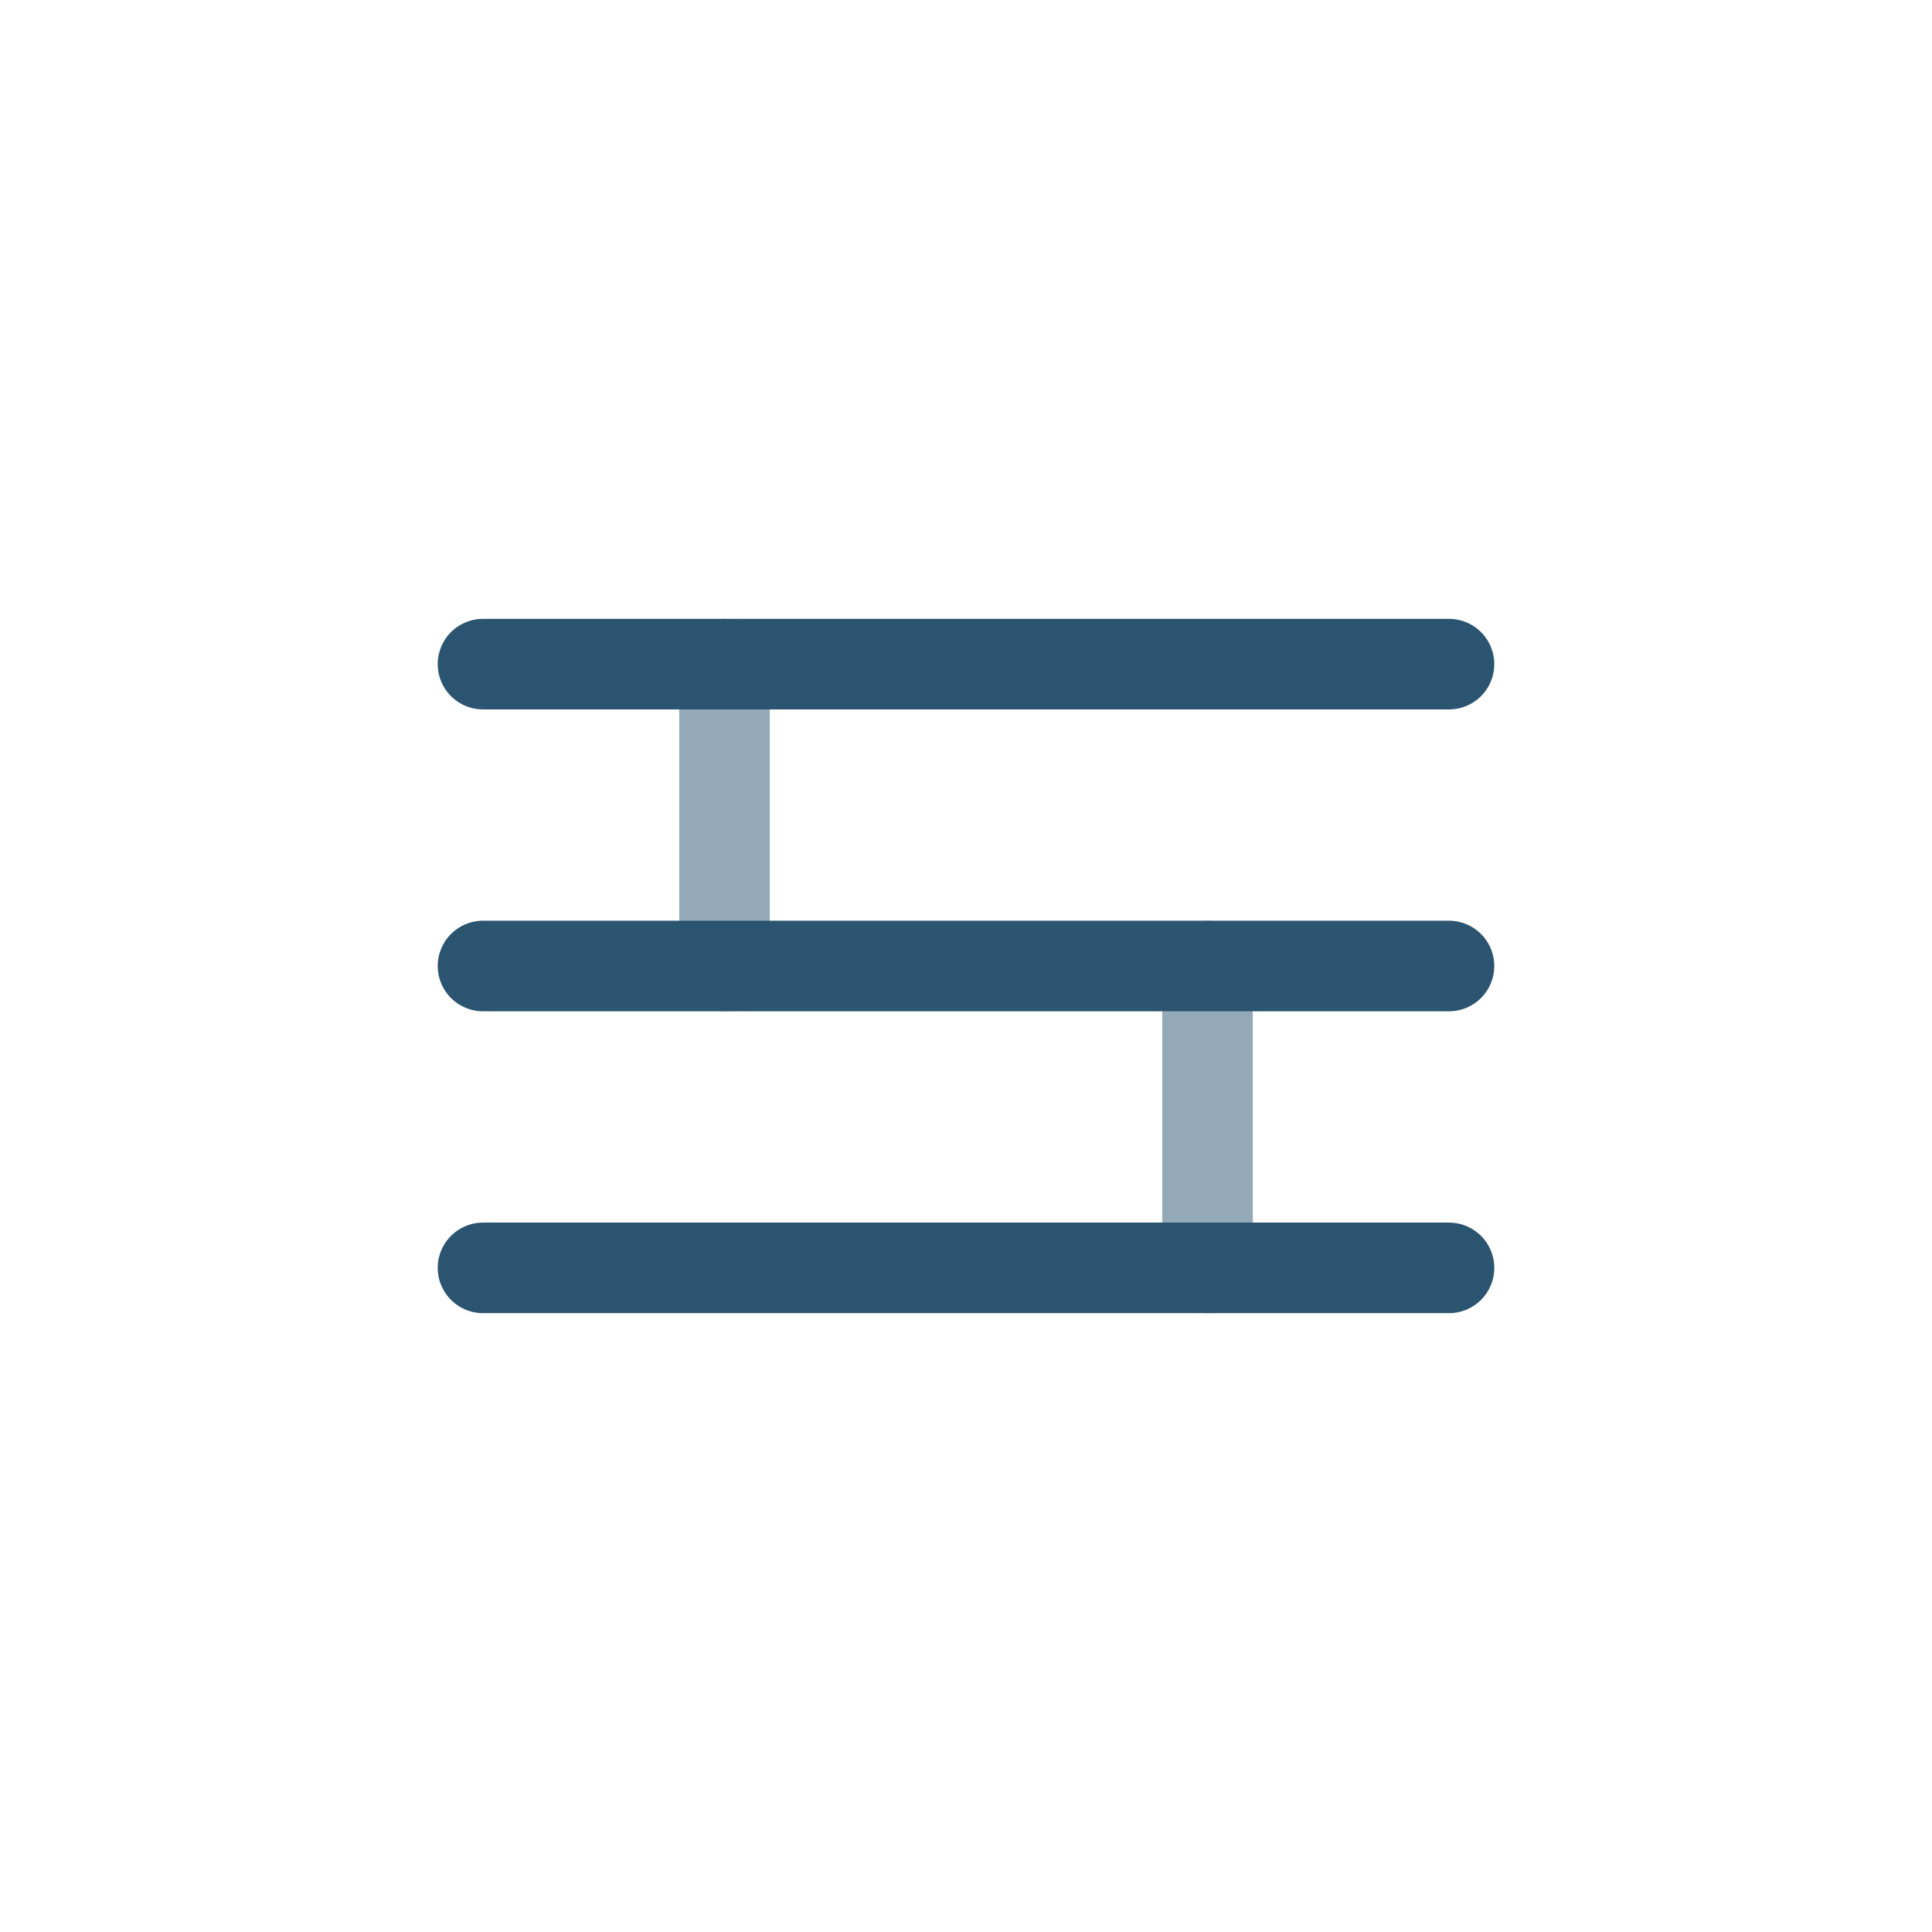
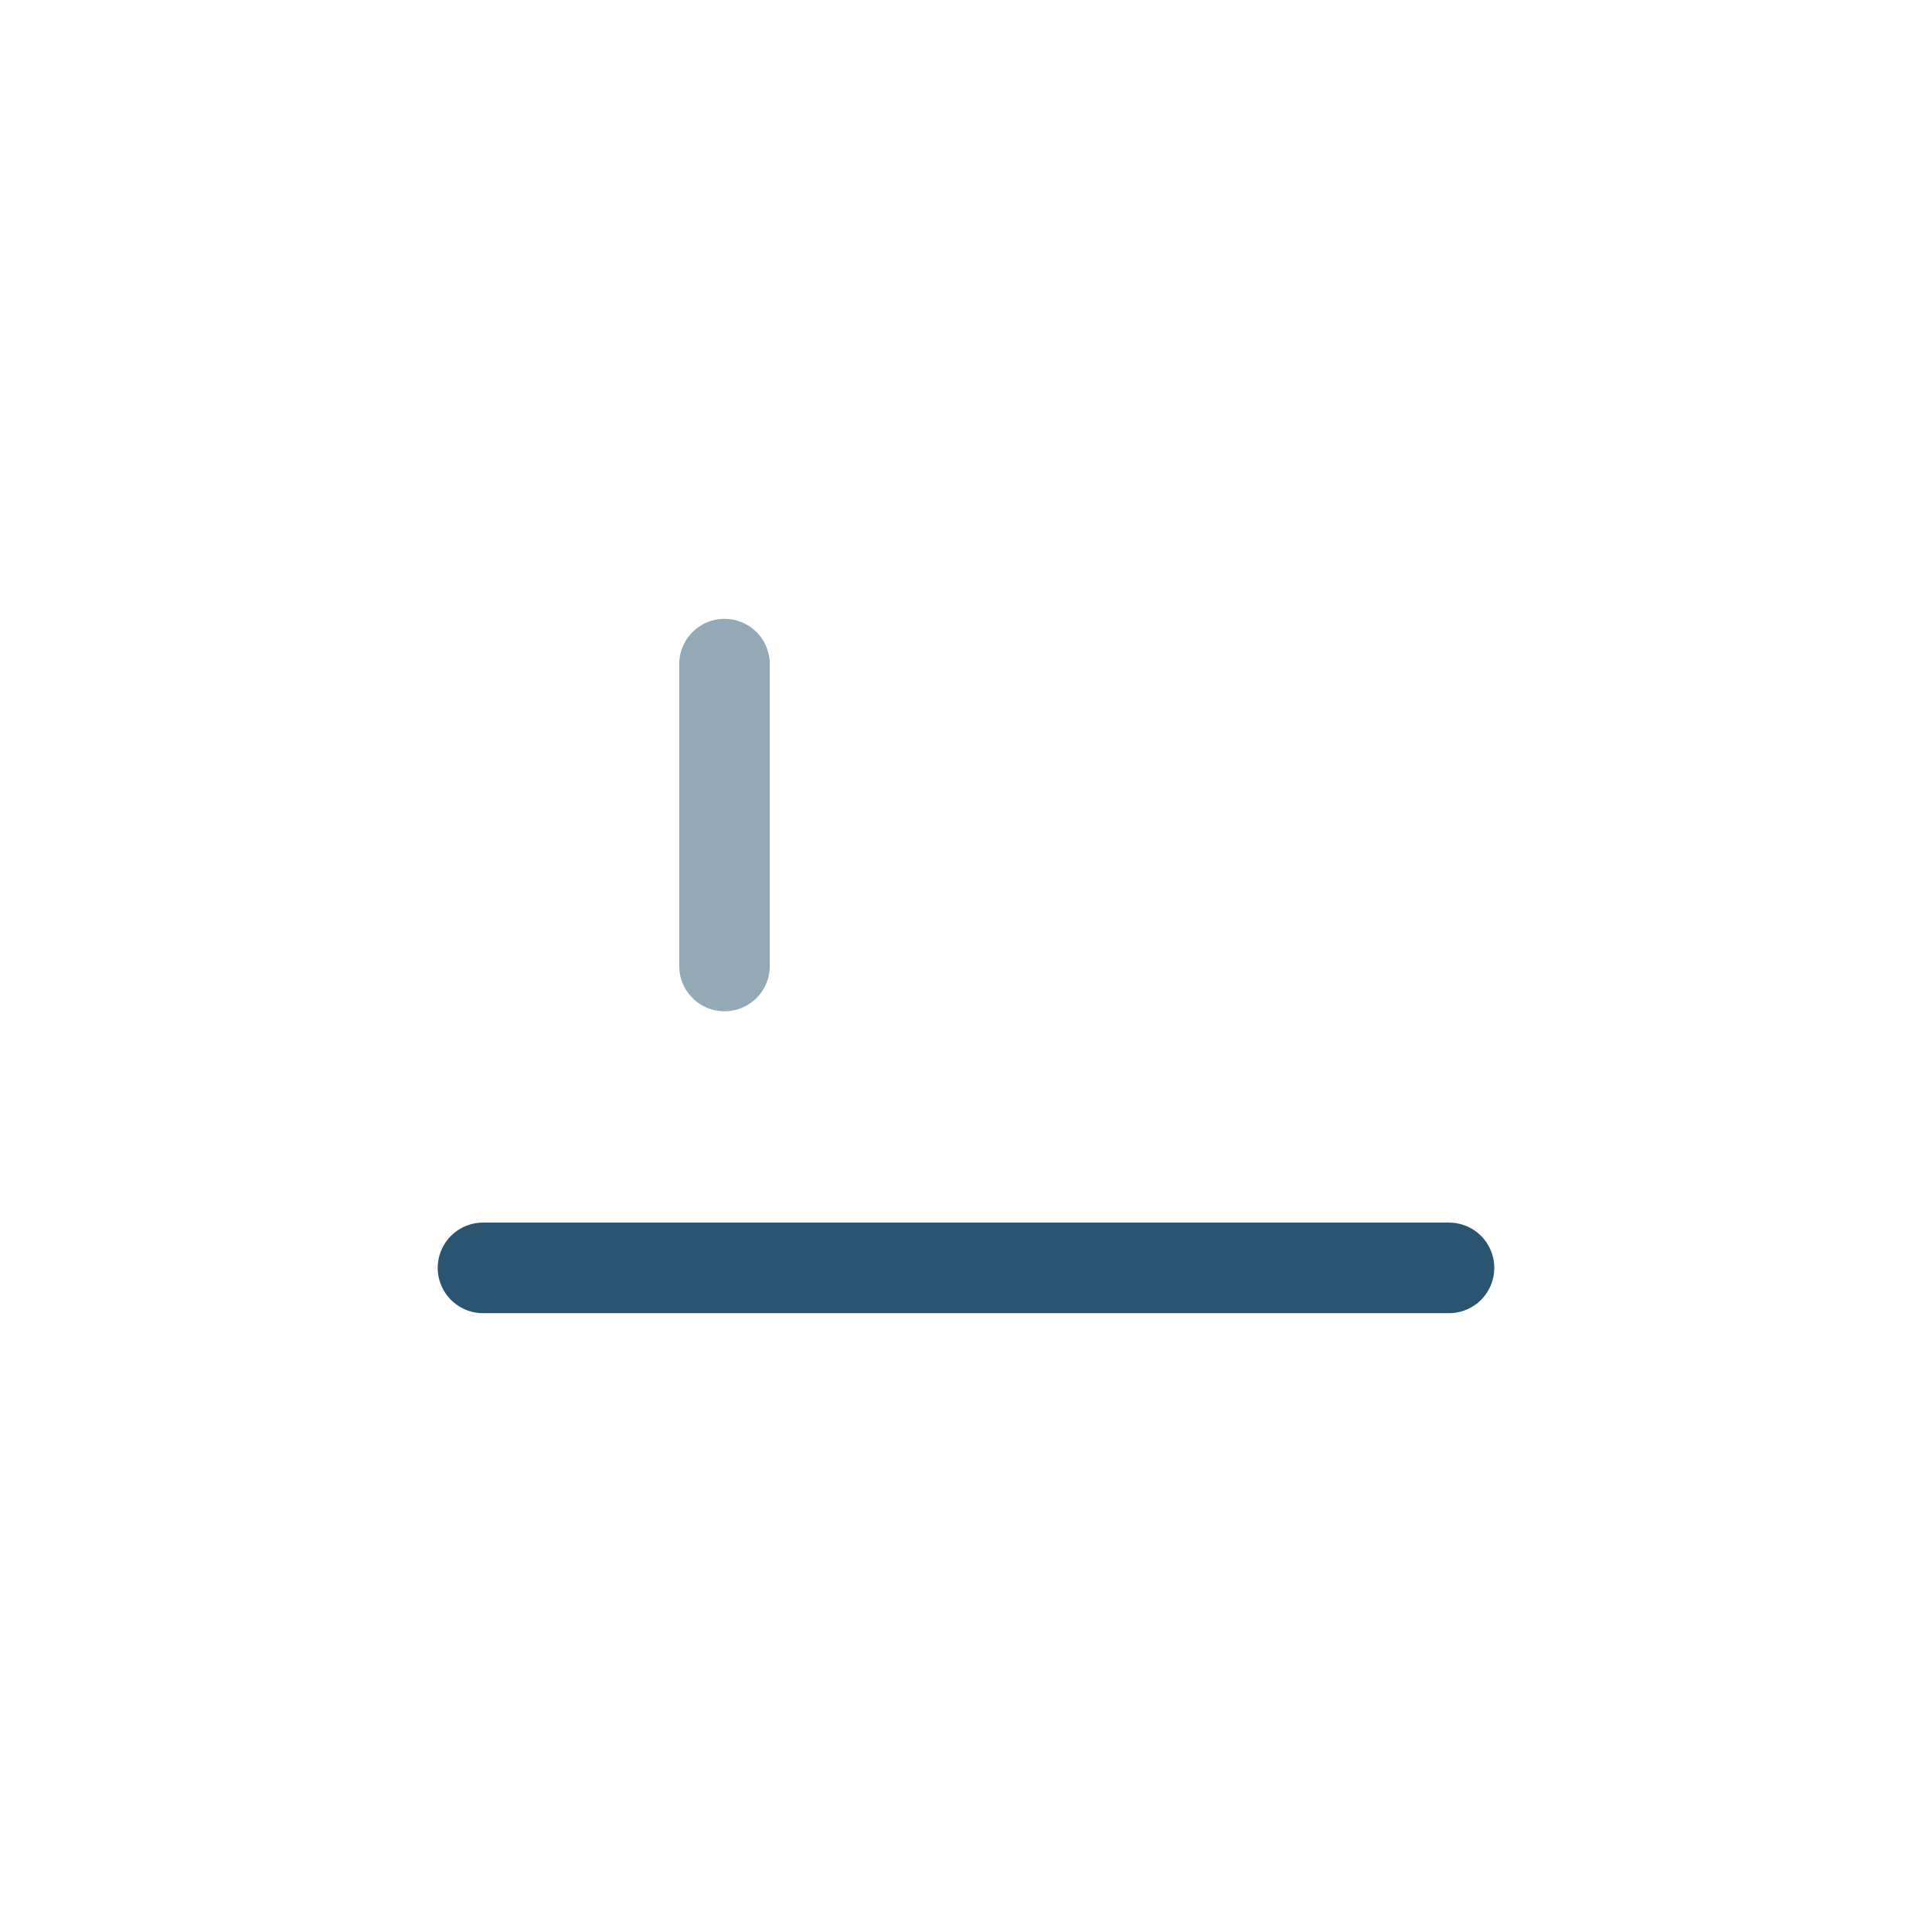
<svg xmlns="http://www.w3.org/2000/svg" viewBox="0 0 32 32">
  <g fill="none" stroke="#2B5470" stroke-width="1.5">
-     <line x1="8" y1="11" x2="24" y2="11" stroke-linecap="round" />
-     <line x1="8" y1="16" x2="24" y2="16" stroke-linecap="round" />
    <line x1="8" y1="21" x2="24" y2="21" stroke-linecap="round" />
    <line x1="12" y1="11" x2="12" y2="16" stroke-linecap="round" opacity="0.5" />
-     <line x1="20" y1="16" x2="20" y2="21" stroke-linecap="round" opacity="0.5" />
  </g>
</svg>